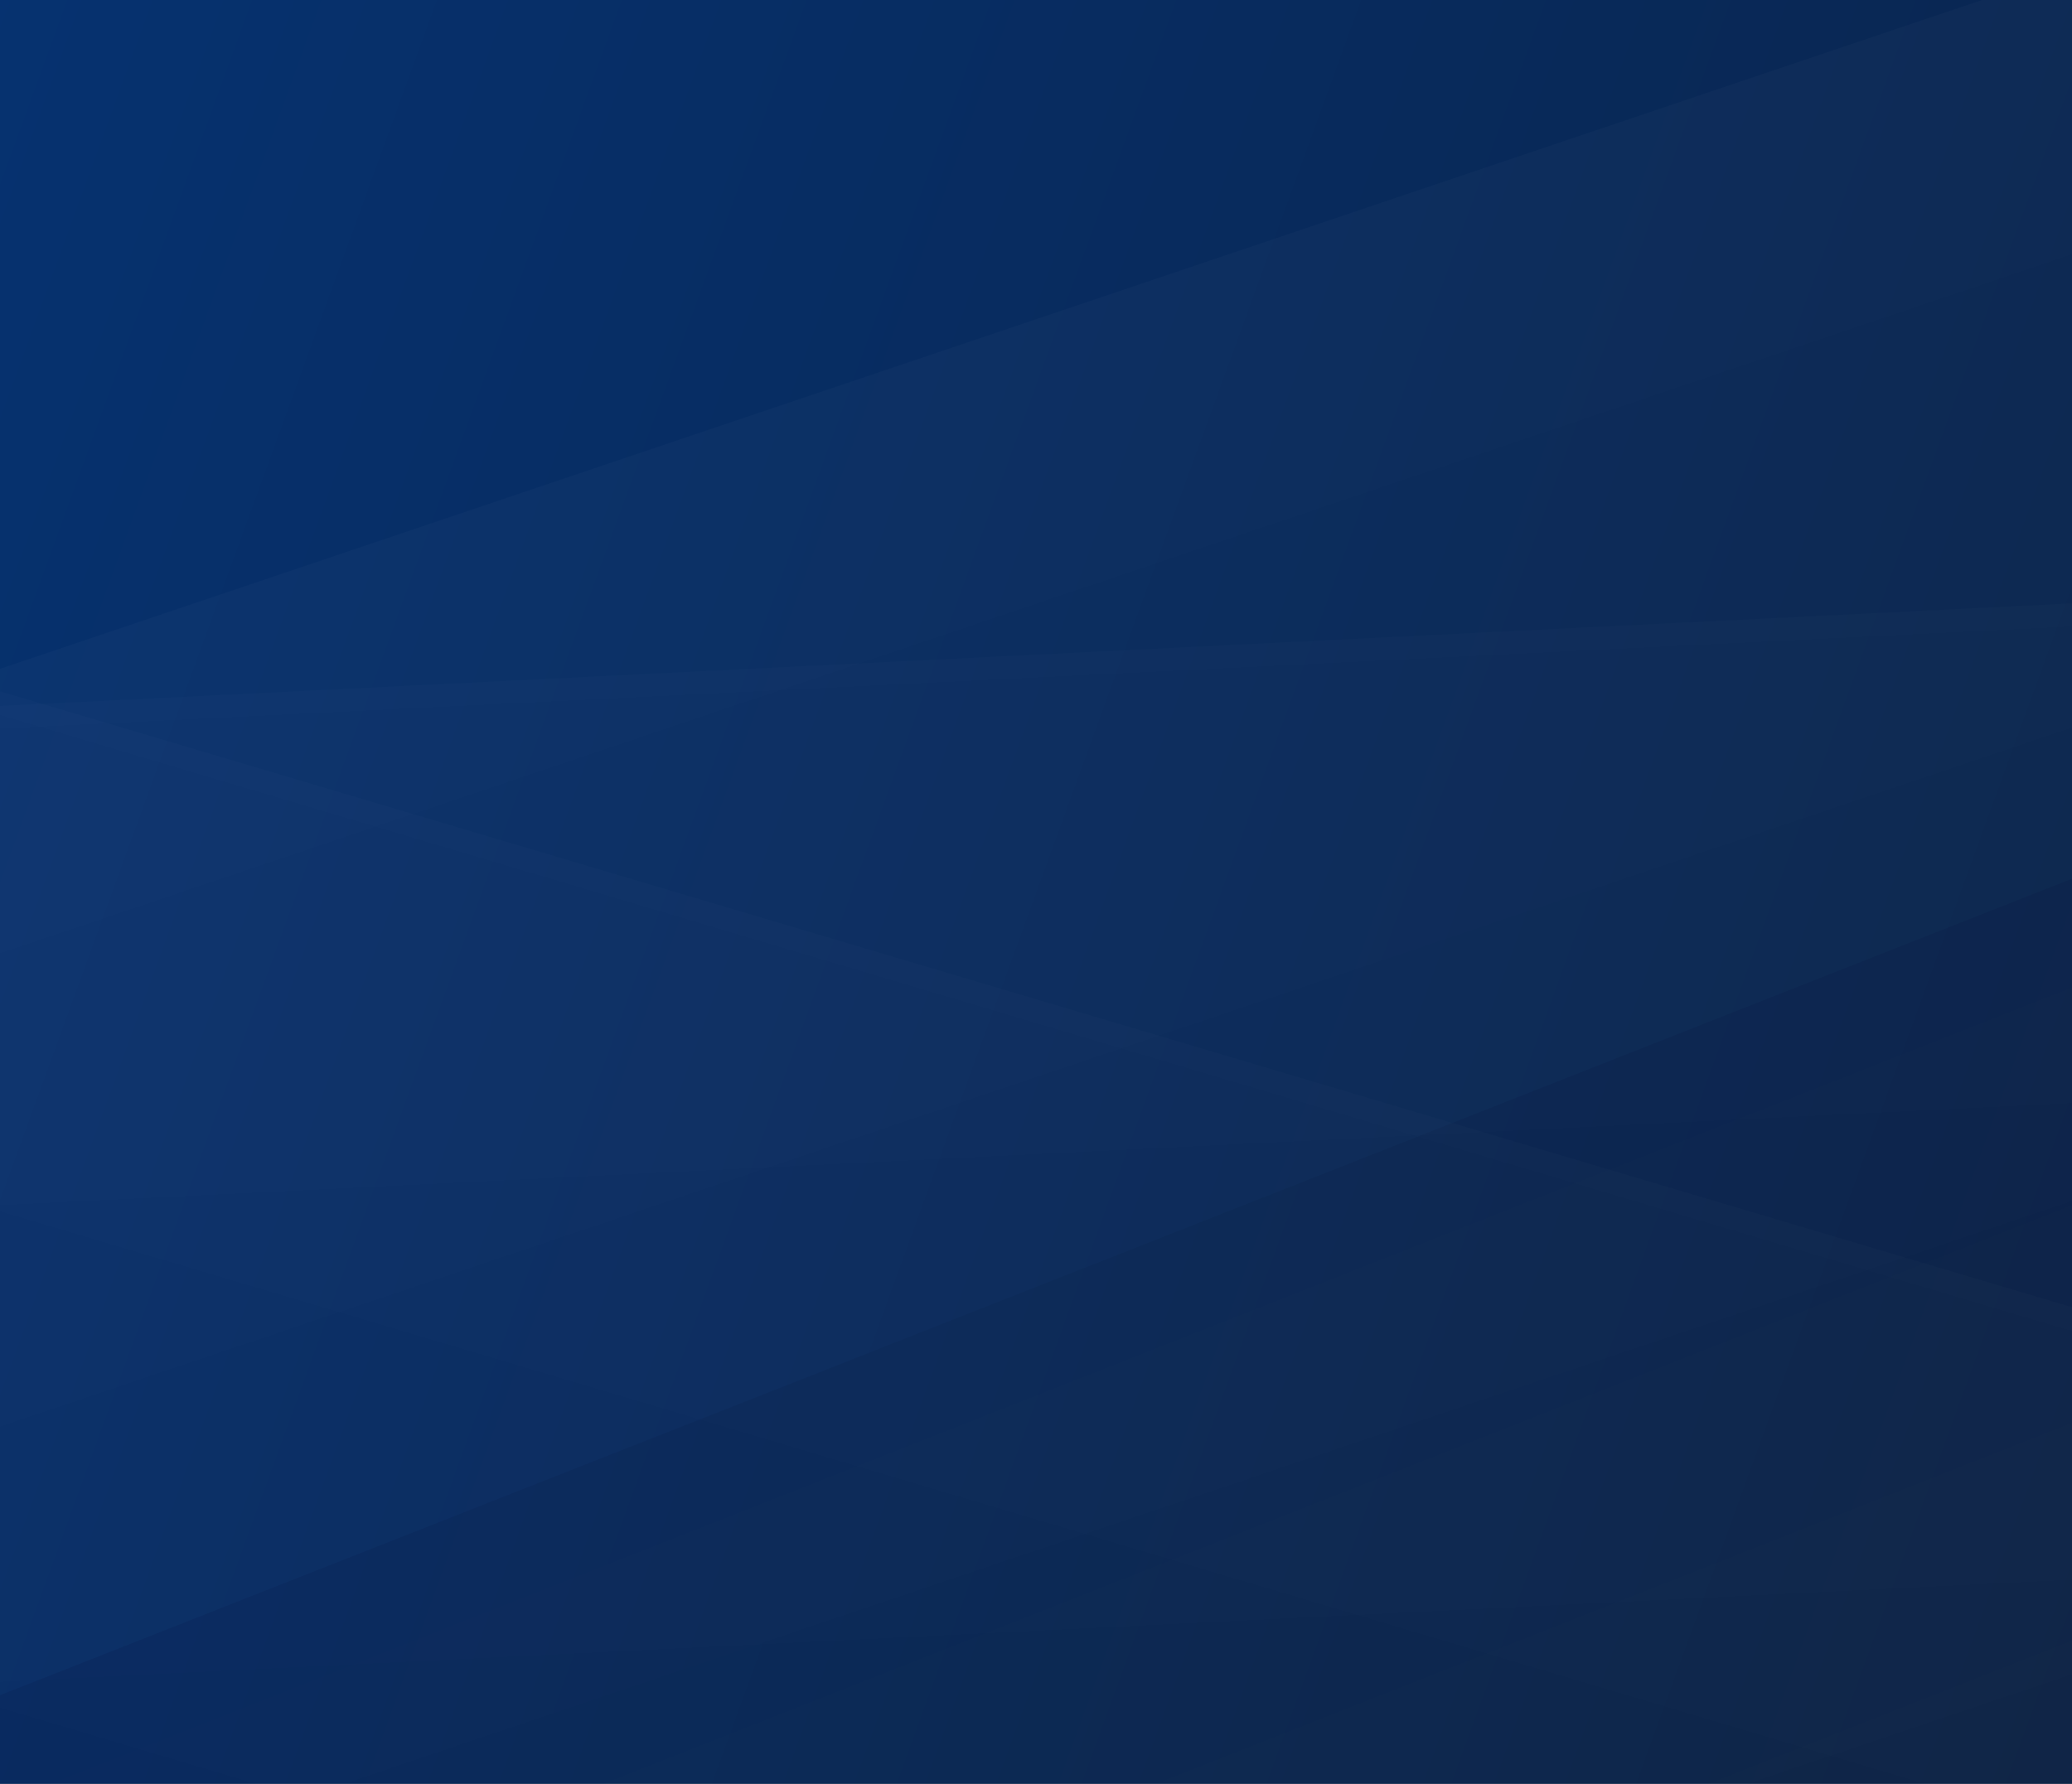
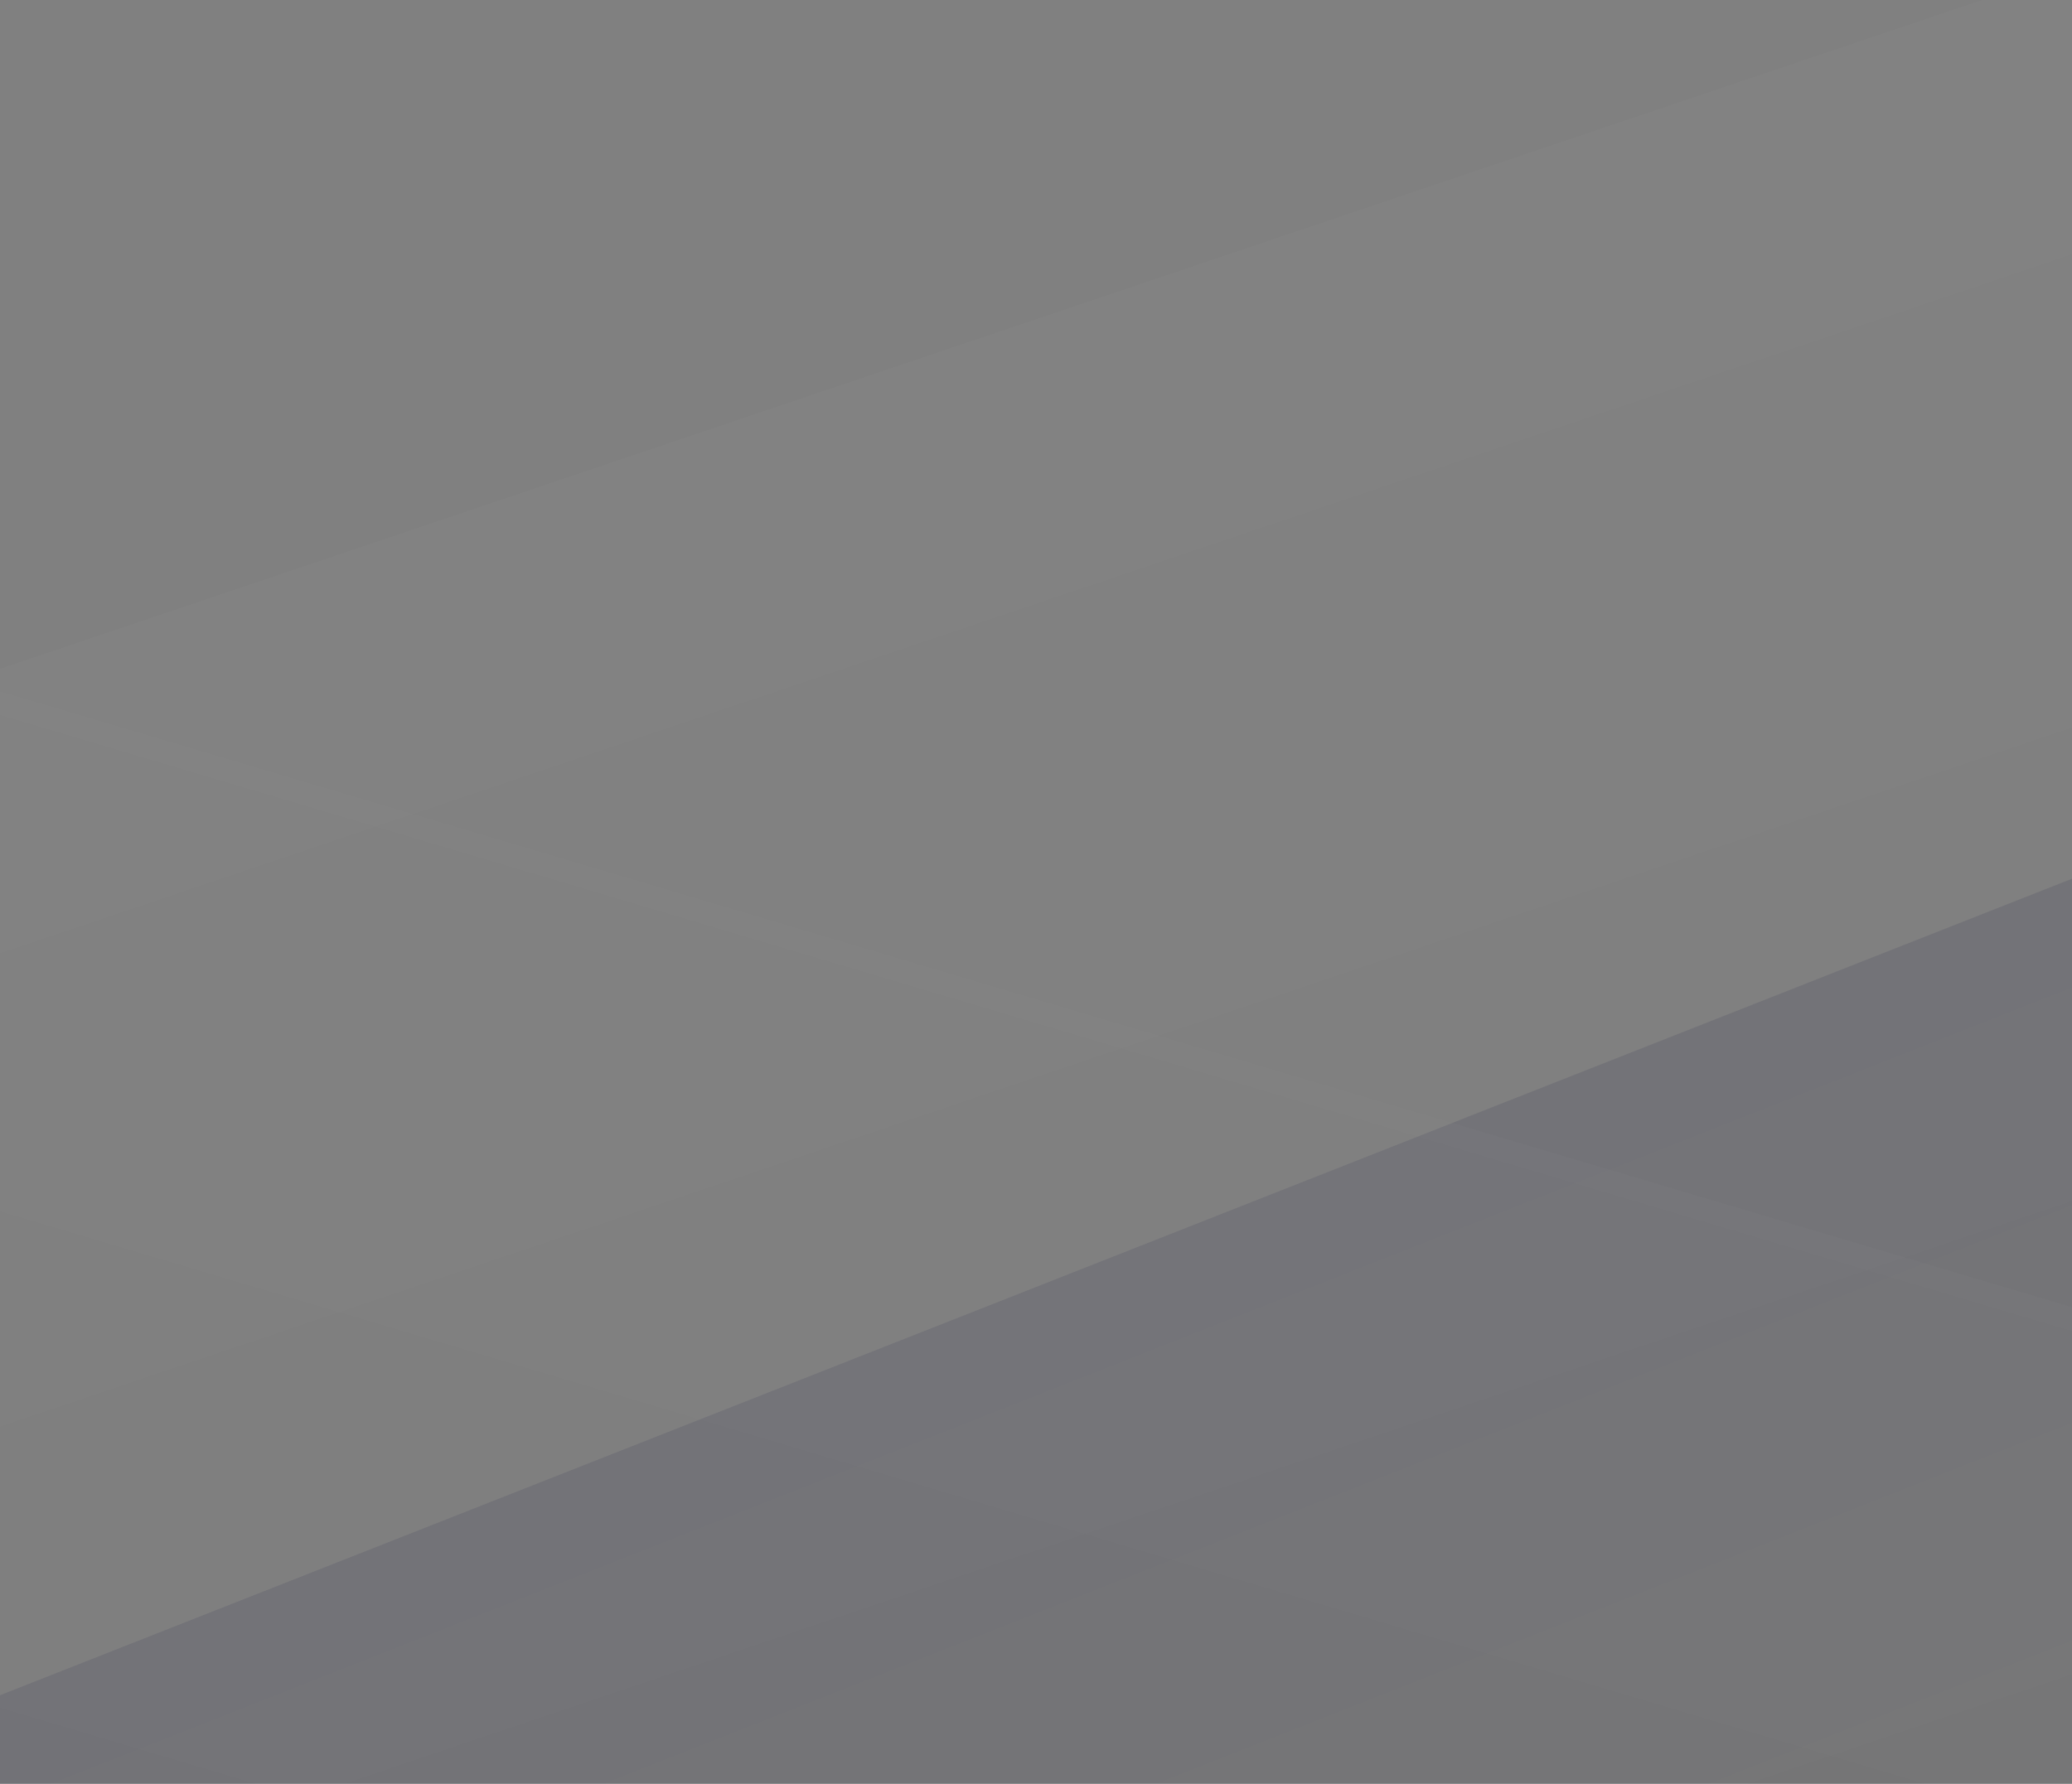
<svg xmlns="http://www.w3.org/2000/svg" version="1.1" id="Back" x="0px" y="0px" width="1440px" height="1240px" viewBox="0 0 1440 1240" enable-background="new 0 0 1440 1240" xml:space="preserve">
  <rect x="0" y="0" width="1440" height="1240" fill="#808080" stroke="none" />
  <linearGradient id="back_1_" gradientUnits="userSpaceOnUse" x1="-426.278" y1="1198.658" x2="1275.279" y2="579.342" gradientTransform="matrix(1 0 0 -1 294 1514)">
    <stop offset="0" style="stop-color:#063270" />
    <stop offset="1" style="stop-color:#0A2349" />
  </linearGradient>
-   <rect id="back" x="-13.5" y="-11" fill="url(#back_1_)" width="1464" height="1272" />
  <linearGradient id="SVGID_1_" gradientUnits="userSpaceOnUse" x1="203.01" y1="686.886" x2="1187.142" y2="686.886" gradientTransform="matrix(0.517 1.531 -2.021 0.682 1940.227 -536.084)">
    <stop offset="0" style="stop-color:#FFFFFF" />
    <stop offset="1" style="stop-color:#000000" />
  </linearGradient>
  <polygon opacity="0.02" fill="url(#SVGID_1_)" points="185.839,2080.418 -322.651,573.86 1637.201,-87.625 2145.692,1418.935 " />
  <linearGradient id="SVGID_2_" gradientUnits="userSpaceOnUse" x1="354.328" y1="612.643" x2="1338.376" y2="612.643" gradientTransform="matrix(0.289 0.732 -2.124 0.837 2112.319 46.122)">
    <stop offset="0" style="stop-color:#000032" />
    <stop offset="1" style="stop-color:#373737" />
  </linearGradient>
  <polygon opacity="0.1" fill="url(#SVGID_2_)" points="166.744,1945.138 -117.239,1224.625 1943.415,412.437 2227.399,1132.948 " />
  <linearGradient id="SVGID_3_" gradientUnits="userSpaceOnUse" x1="327.655" y1="731.146" x2="1311.734" y2="731.146" gradientTransform="matrix(0.042 0.856 -2.13 0.105 2372.959 92.209)">
    <stop offset="0" style="stop-color:#FFFFFF" />
    <stop offset="1" style="stop-color:#000000" />
  </linearGradient>
-   <polygon opacity="0.01" fill="url(#SVGID_3_)" points="-161.598,1342.703 -203.305,500.837 1862.635,398.486 1904.343,1240.354 " />
  <linearGradient id="SVGID_4_" gradientUnits="userSpaceOnUse" x1="679.016" y1="688.099" x2="1663.159" y2="688.099" gradientTransform="matrix(-0.244 0.821 -2.044 -0.608 2520.857 623.27)">
    <stop offset="0" style="stop-color:#FFFFFF" />
    <stop offset="1" style="stop-color:#000000" />
  </linearGradient>
  <polygon opacity="0.01" fill="url(#SVGID_4_)" points="-282.932,1275.833 -42.737,467.882 1939.976,1057.319 1699.78,1865.271 " />
</svg>